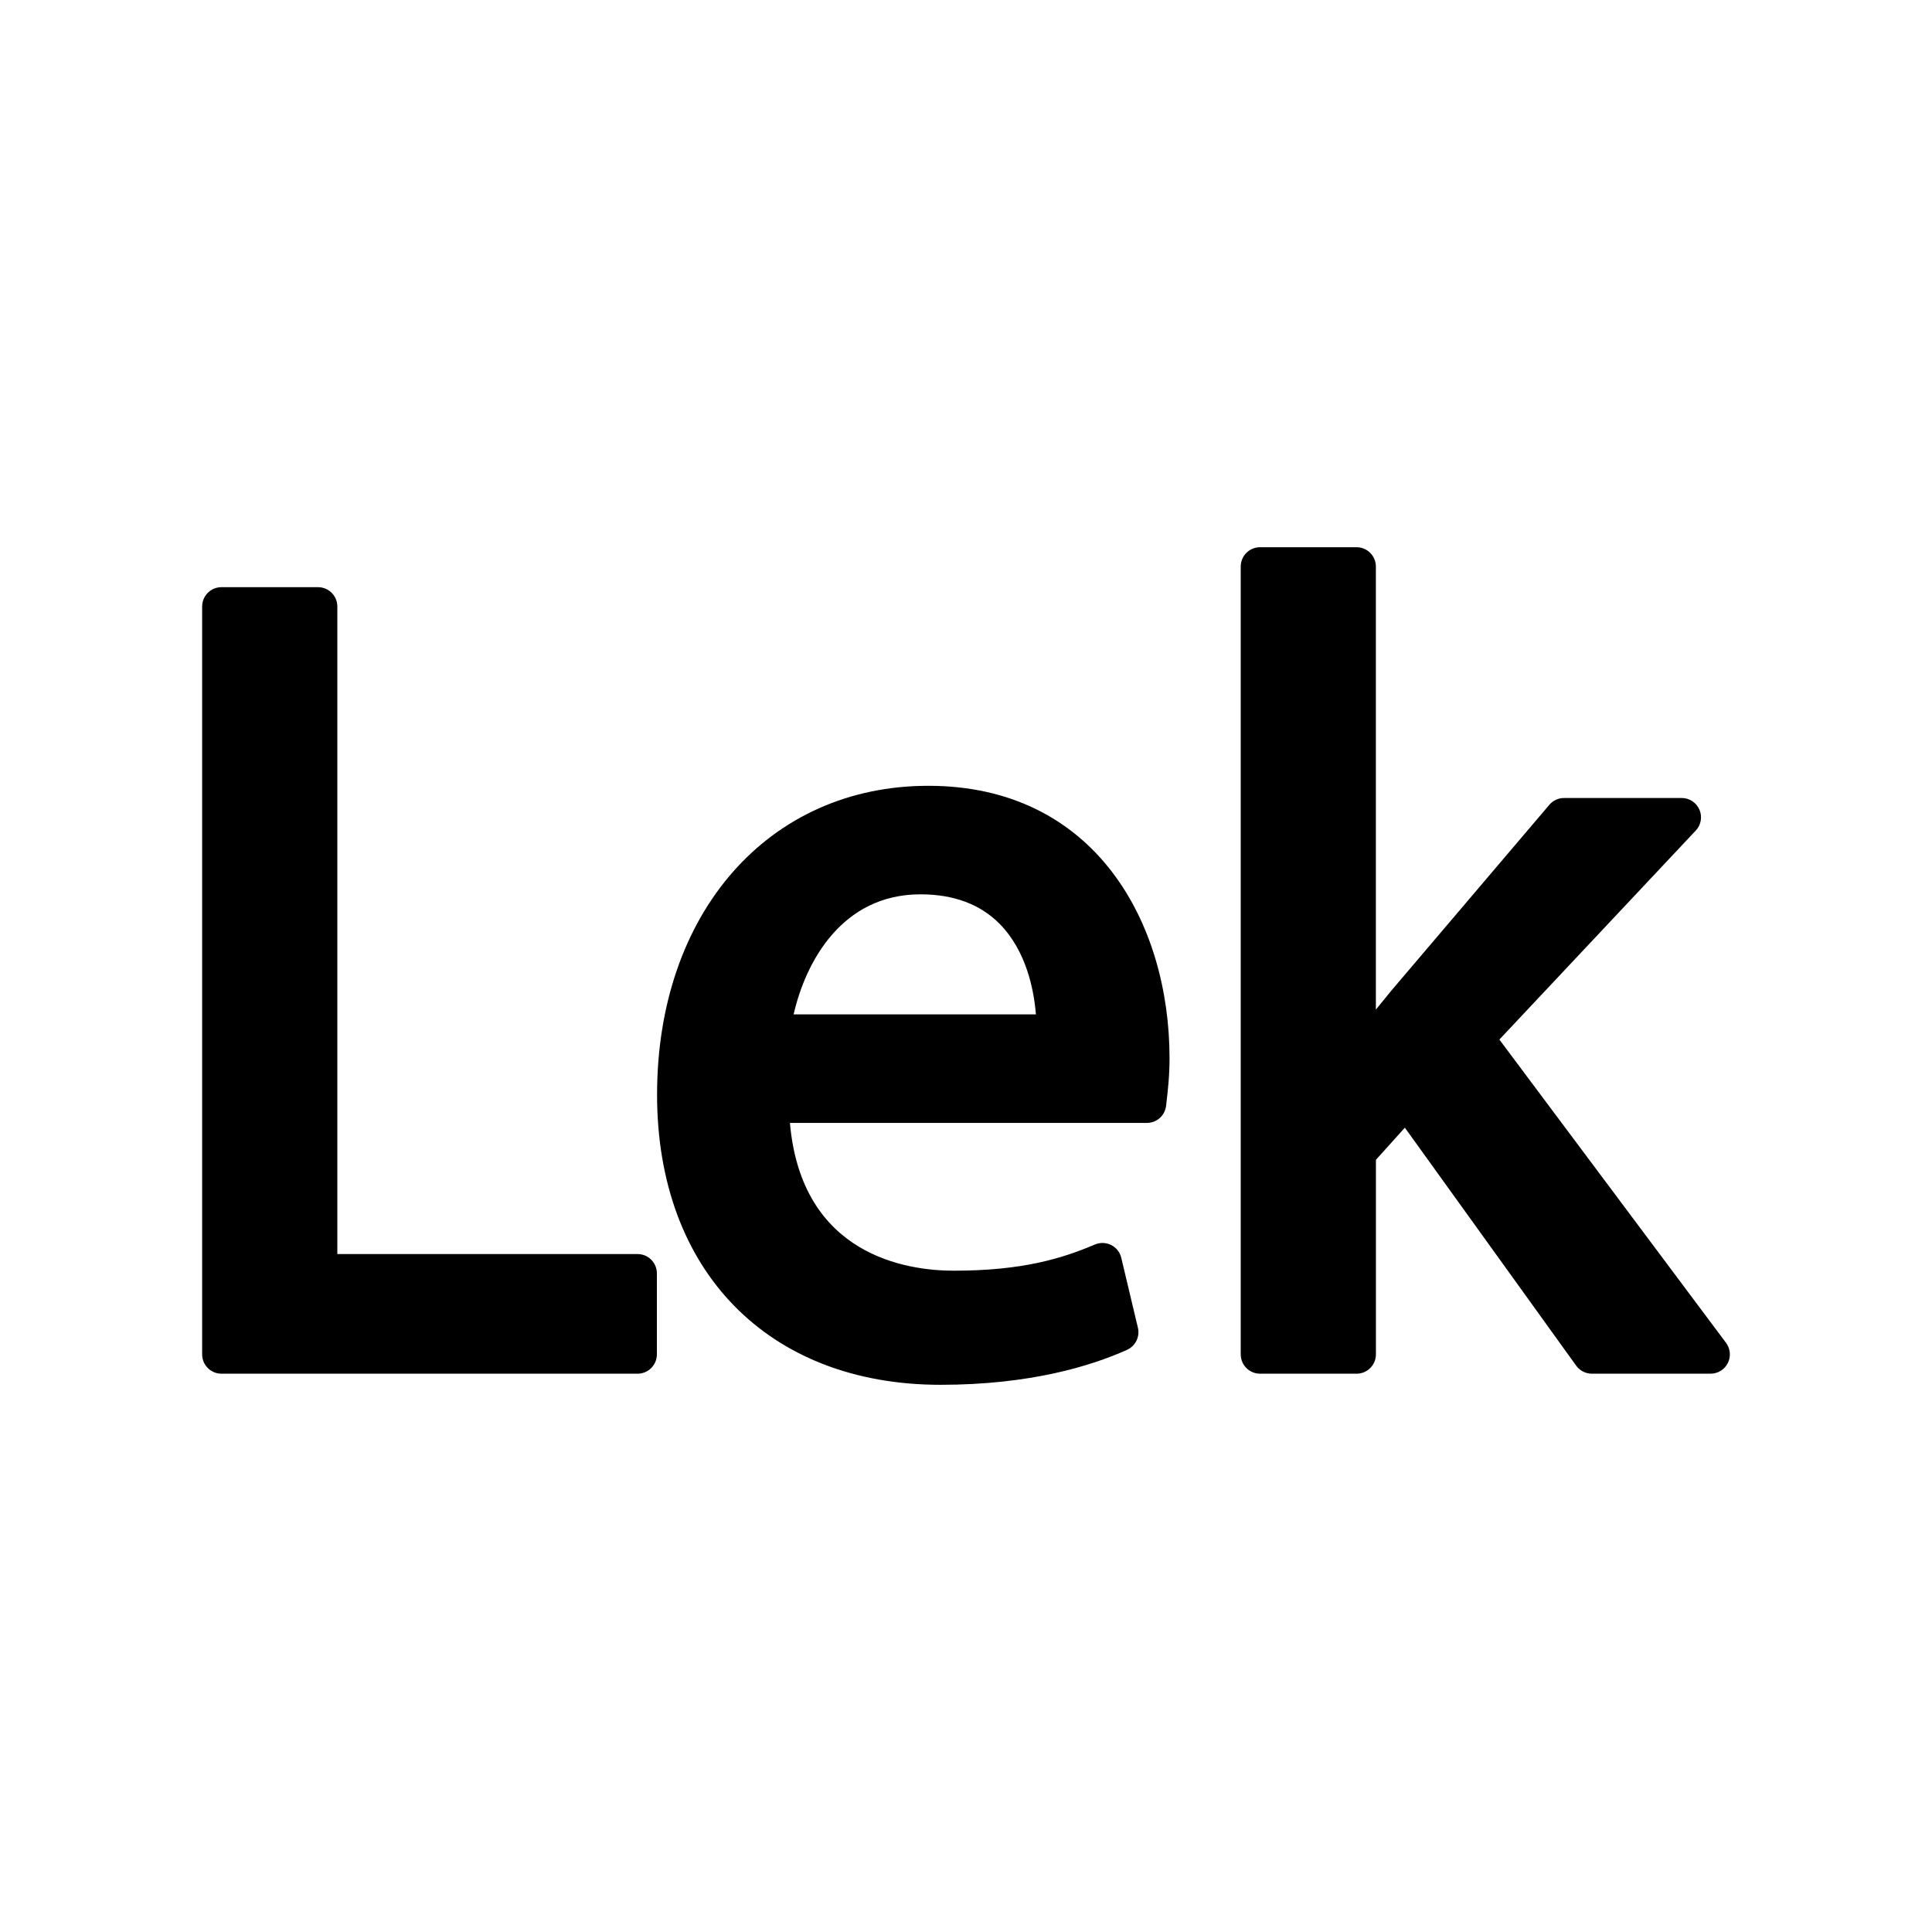
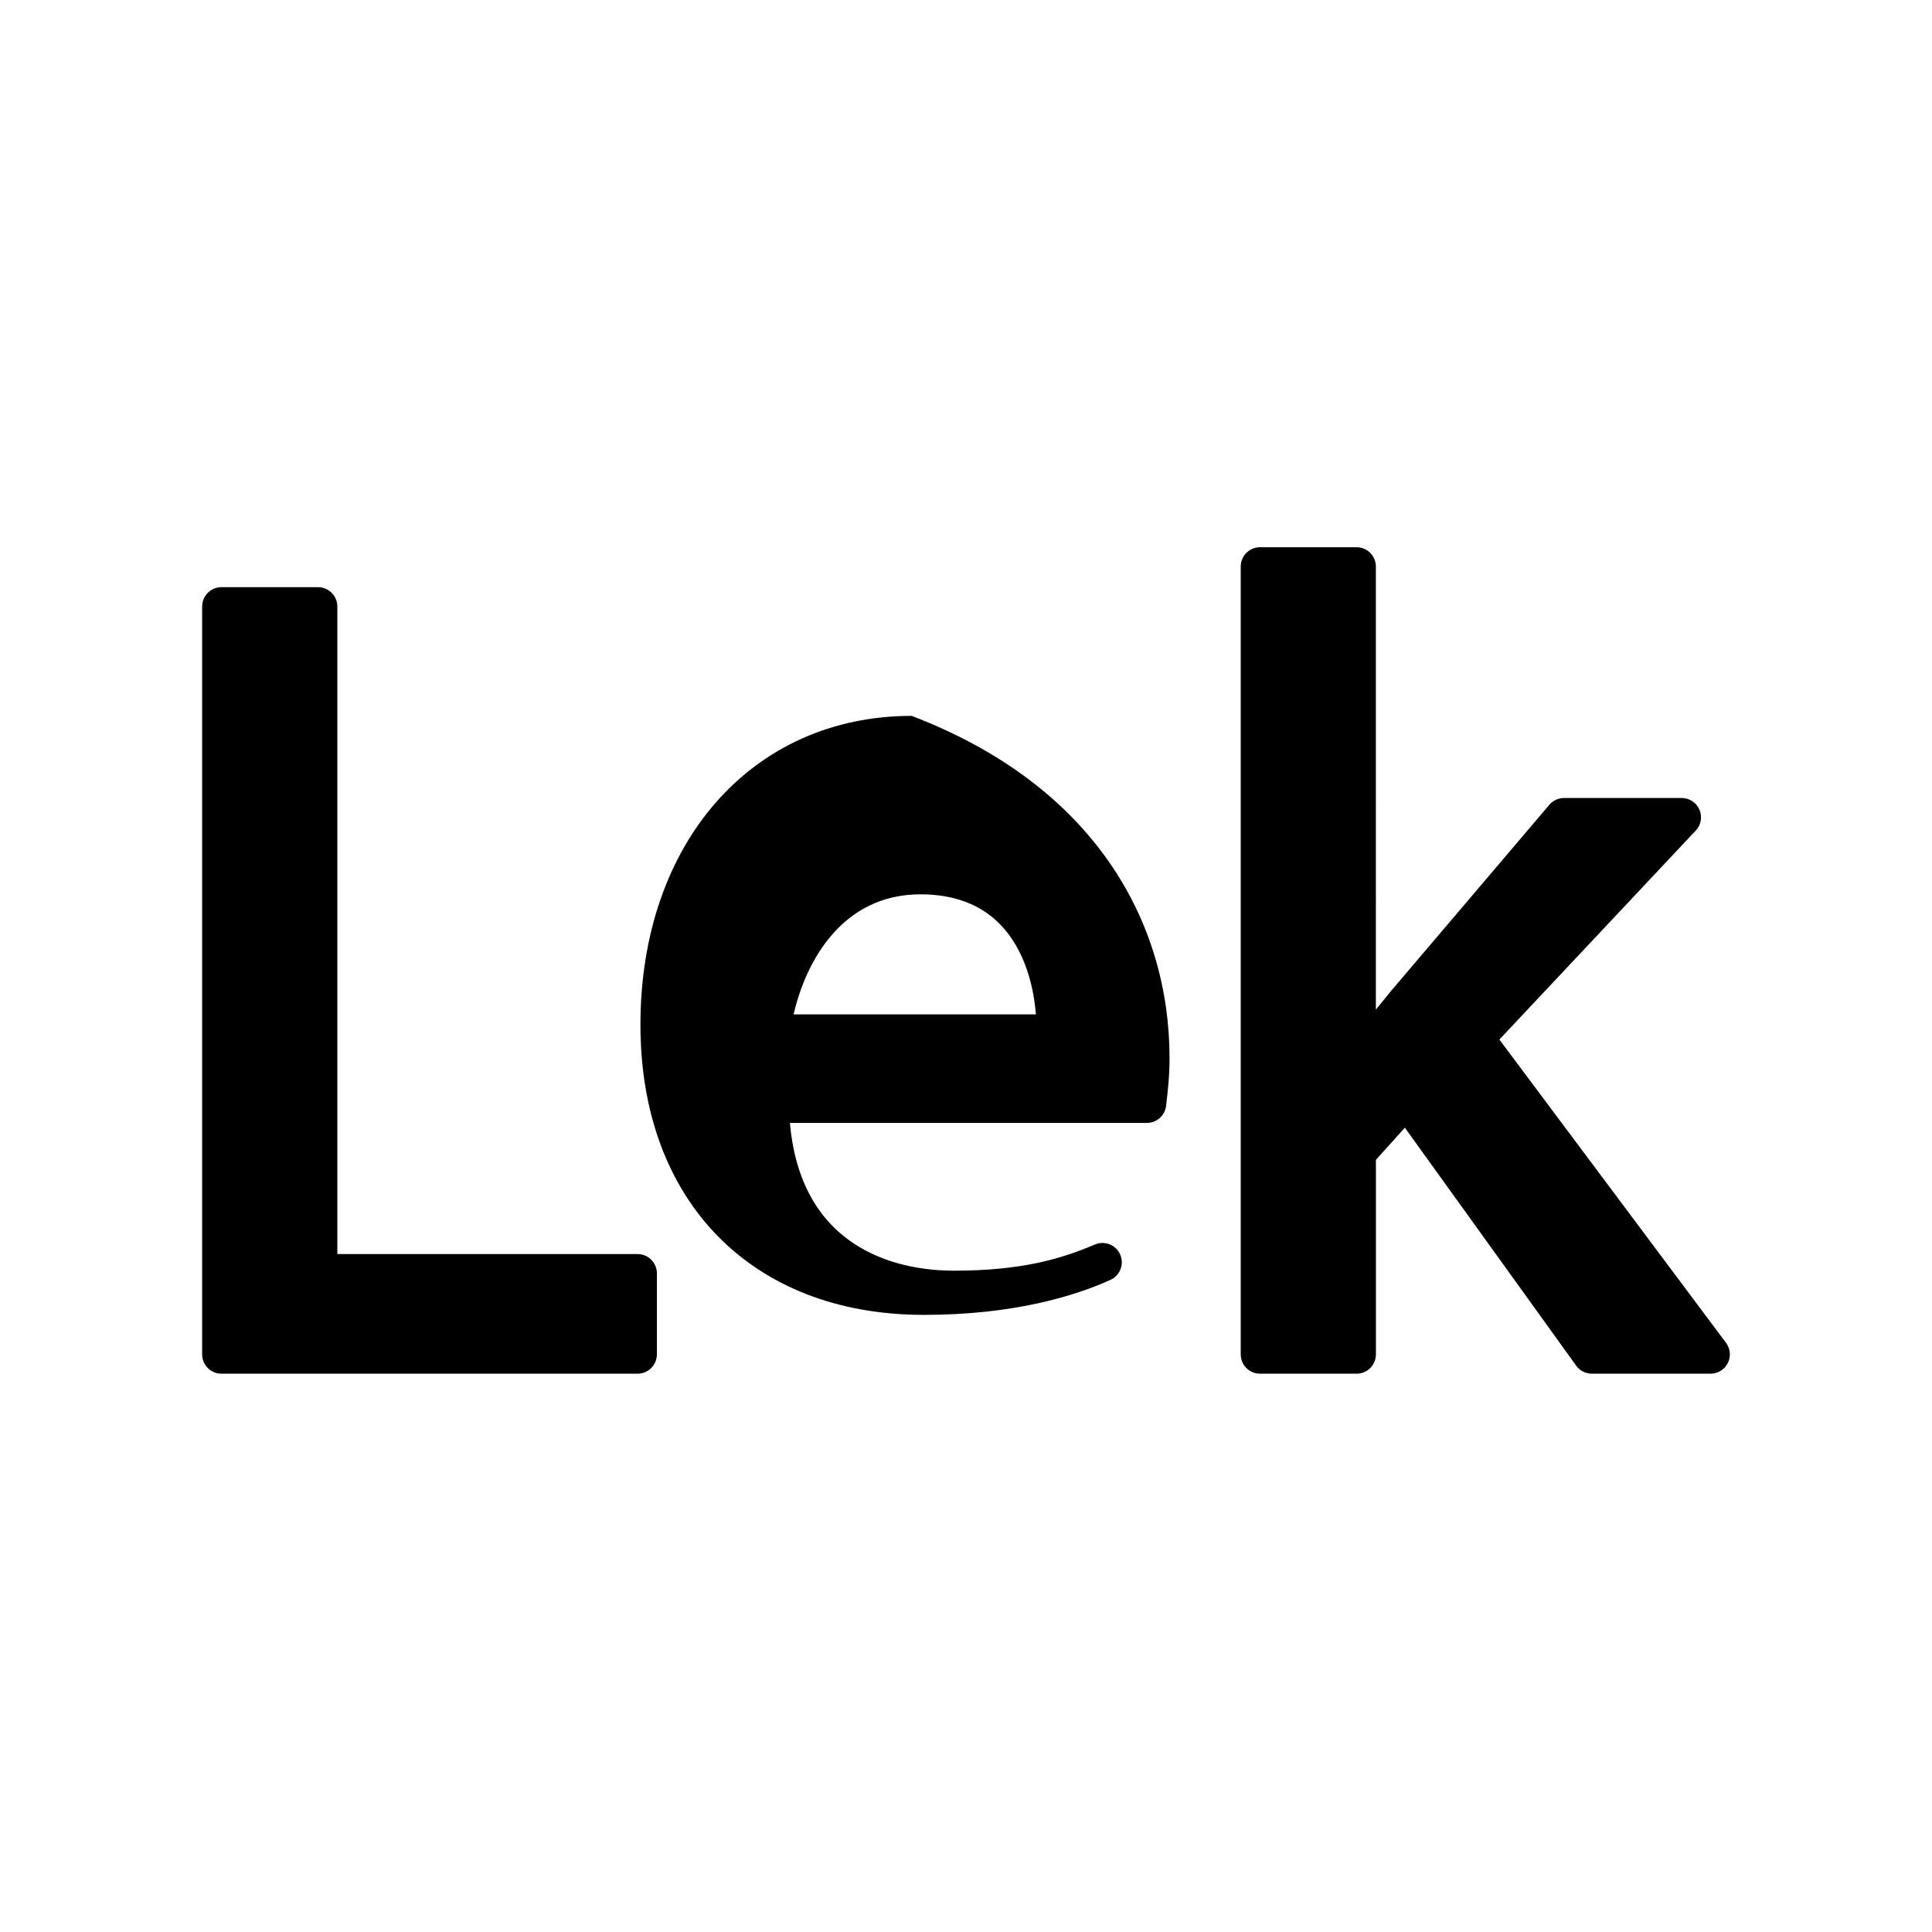
<svg xmlns="http://www.w3.org/2000/svg" version="1.1" id="Layer_2" x="0px" y="0px" width="100px" height="100px" viewBox="0 0 100 100" enable-background="new 0 0 100 100" xml:space="preserve">
-   <path d="M34,65.909v4.193c0,0.552-0.448,1-1,1H11.463c-0.552,0-1-0.448-1-1v-38.71c0-0.552,0.448-1,1-1h4.997c0.552,0,1,0.448,1,1  v33.518H33C33.553,64.909,34,65.357,34,65.909z M60.535,54.767c0,0.941-0.091,1.714-0.151,2.226l-0.027,0.239  c-0.056,0.507-0.484,0.89-0.994,0.89H40.886c0.603,6.879,6.074,7.649,8.482,7.649c3.61,0,5.645-0.652,7.306-1.356  c0.271-0.115,0.579-0.104,0.842,0.028c0.263,0.133,0.454,0.375,0.521,0.661l0.861,3.619c0.111,0.466-0.125,0.946-0.561,1.143  c-1.831,0.826-4.992,1.811-9.658,1.811c-8.911,0-14.669-5.893-14.669-15.014c0-9.415,5.772-15.99,14.038-15.99  C56.674,40.672,60.535,47.751,60.535,54.767z M41.078,52.503h12.541c-0.104-1.276-0.499-3.28-1.869-4.675  c-1.002-1.02-2.383-1.538-4.104-1.538C43.565,46.291,41.695,49.801,41.078,52.503z M89.338,69.503L77.607,53.807l10.166-10.818  c0.273-0.291,0.348-0.715,0.189-1.082c-0.159-0.366-0.519-0.603-0.918-0.603h-6.088c-0.293,0-0.572,0.129-0.762,0.352l-8.166,9.604  c-0.243,0.294-0.521,0.635-0.813,0.996V29.324c0-0.552-0.448-1-1-1H65.22c-0.552,0-1,0.448-1,1v40.778c0,0.552,0.448,1,1,1h4.997  c0.552,0,1-0.448,1-1V60.033l1.498-1.664l8.867,12.317c0.188,0.261,0.49,0.416,0.812,0.416h6.145c0.378,0,0.725-0.214,0.894-0.552  S89.565,69.807,89.338,69.503z" />
+   <path d="M34,65.909v4.193c0,0.552-0.448,1-1,1H11.463c-0.552,0-1-0.448-1-1v-38.71c0-0.552,0.448-1,1-1h4.997c0.552,0,1,0.448,1,1  v33.518H33C33.553,64.909,34,65.357,34,65.909z M60.535,54.767c0,0.941-0.091,1.714-0.151,2.226l-0.027,0.239  c-0.056,0.507-0.484,0.89-0.994,0.89H40.886c0.603,6.879,6.074,7.649,8.482,7.649c3.61,0,5.645-0.652,7.306-1.356  c0.271-0.115,0.579-0.104,0.842,0.028c0.263,0.133,0.454,0.375,0.521,0.661c0.111,0.466-0.125,0.946-0.561,1.143  c-1.831,0.826-4.992,1.811-9.658,1.811c-8.911,0-14.669-5.893-14.669-15.014c0-9.415,5.772-15.99,14.038-15.99  C56.674,40.672,60.535,47.751,60.535,54.767z M41.078,52.503h12.541c-0.104-1.276-0.499-3.28-1.869-4.675  c-1.002-1.02-2.383-1.538-4.104-1.538C43.565,46.291,41.695,49.801,41.078,52.503z M89.338,69.503L77.607,53.807l10.166-10.818  c0.273-0.291,0.348-0.715,0.189-1.082c-0.159-0.366-0.519-0.603-0.918-0.603h-6.088c-0.293,0-0.572,0.129-0.762,0.352l-8.166,9.604  c-0.243,0.294-0.521,0.635-0.813,0.996V29.324c0-0.552-0.448-1-1-1H65.22c-0.552,0-1,0.448-1,1v40.778c0,0.552,0.448,1,1,1h4.997  c0.552,0,1-0.448,1-1V60.033l1.498-1.664l8.867,12.317c0.188,0.261,0.49,0.416,0.812,0.416h6.145c0.378,0,0.725-0.214,0.894-0.552  S89.565,69.807,89.338,69.503z" />
</svg>